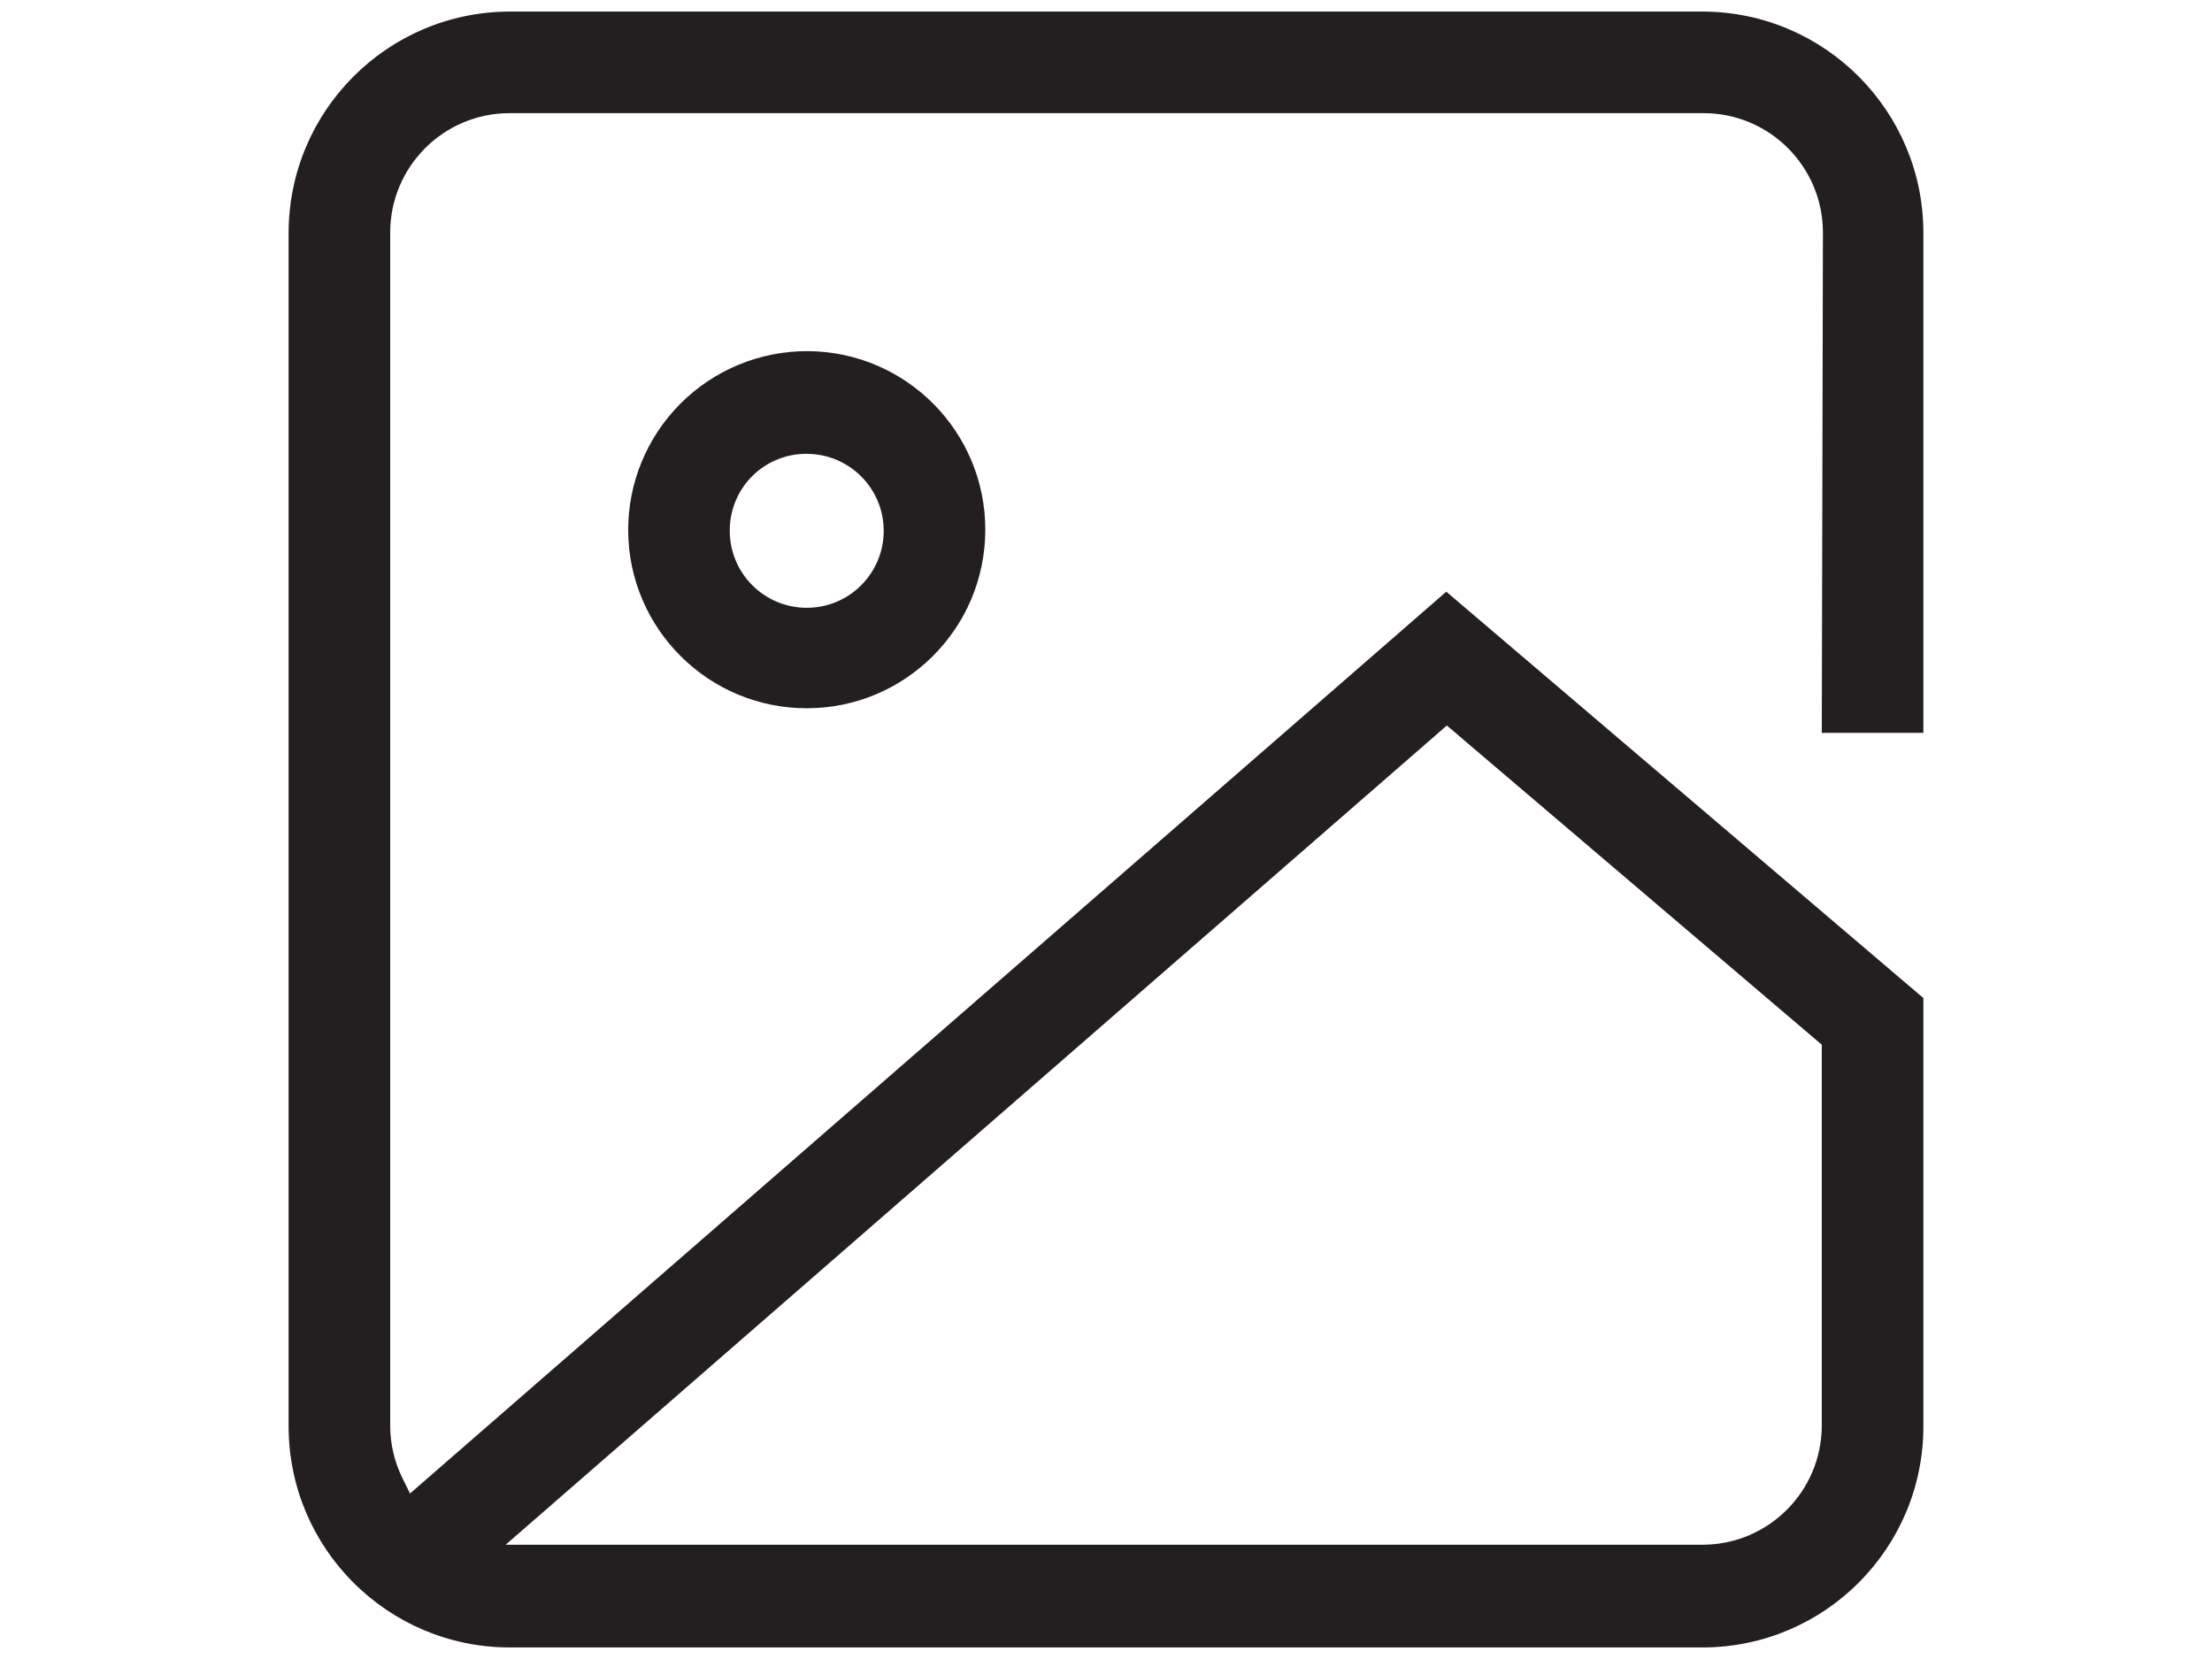
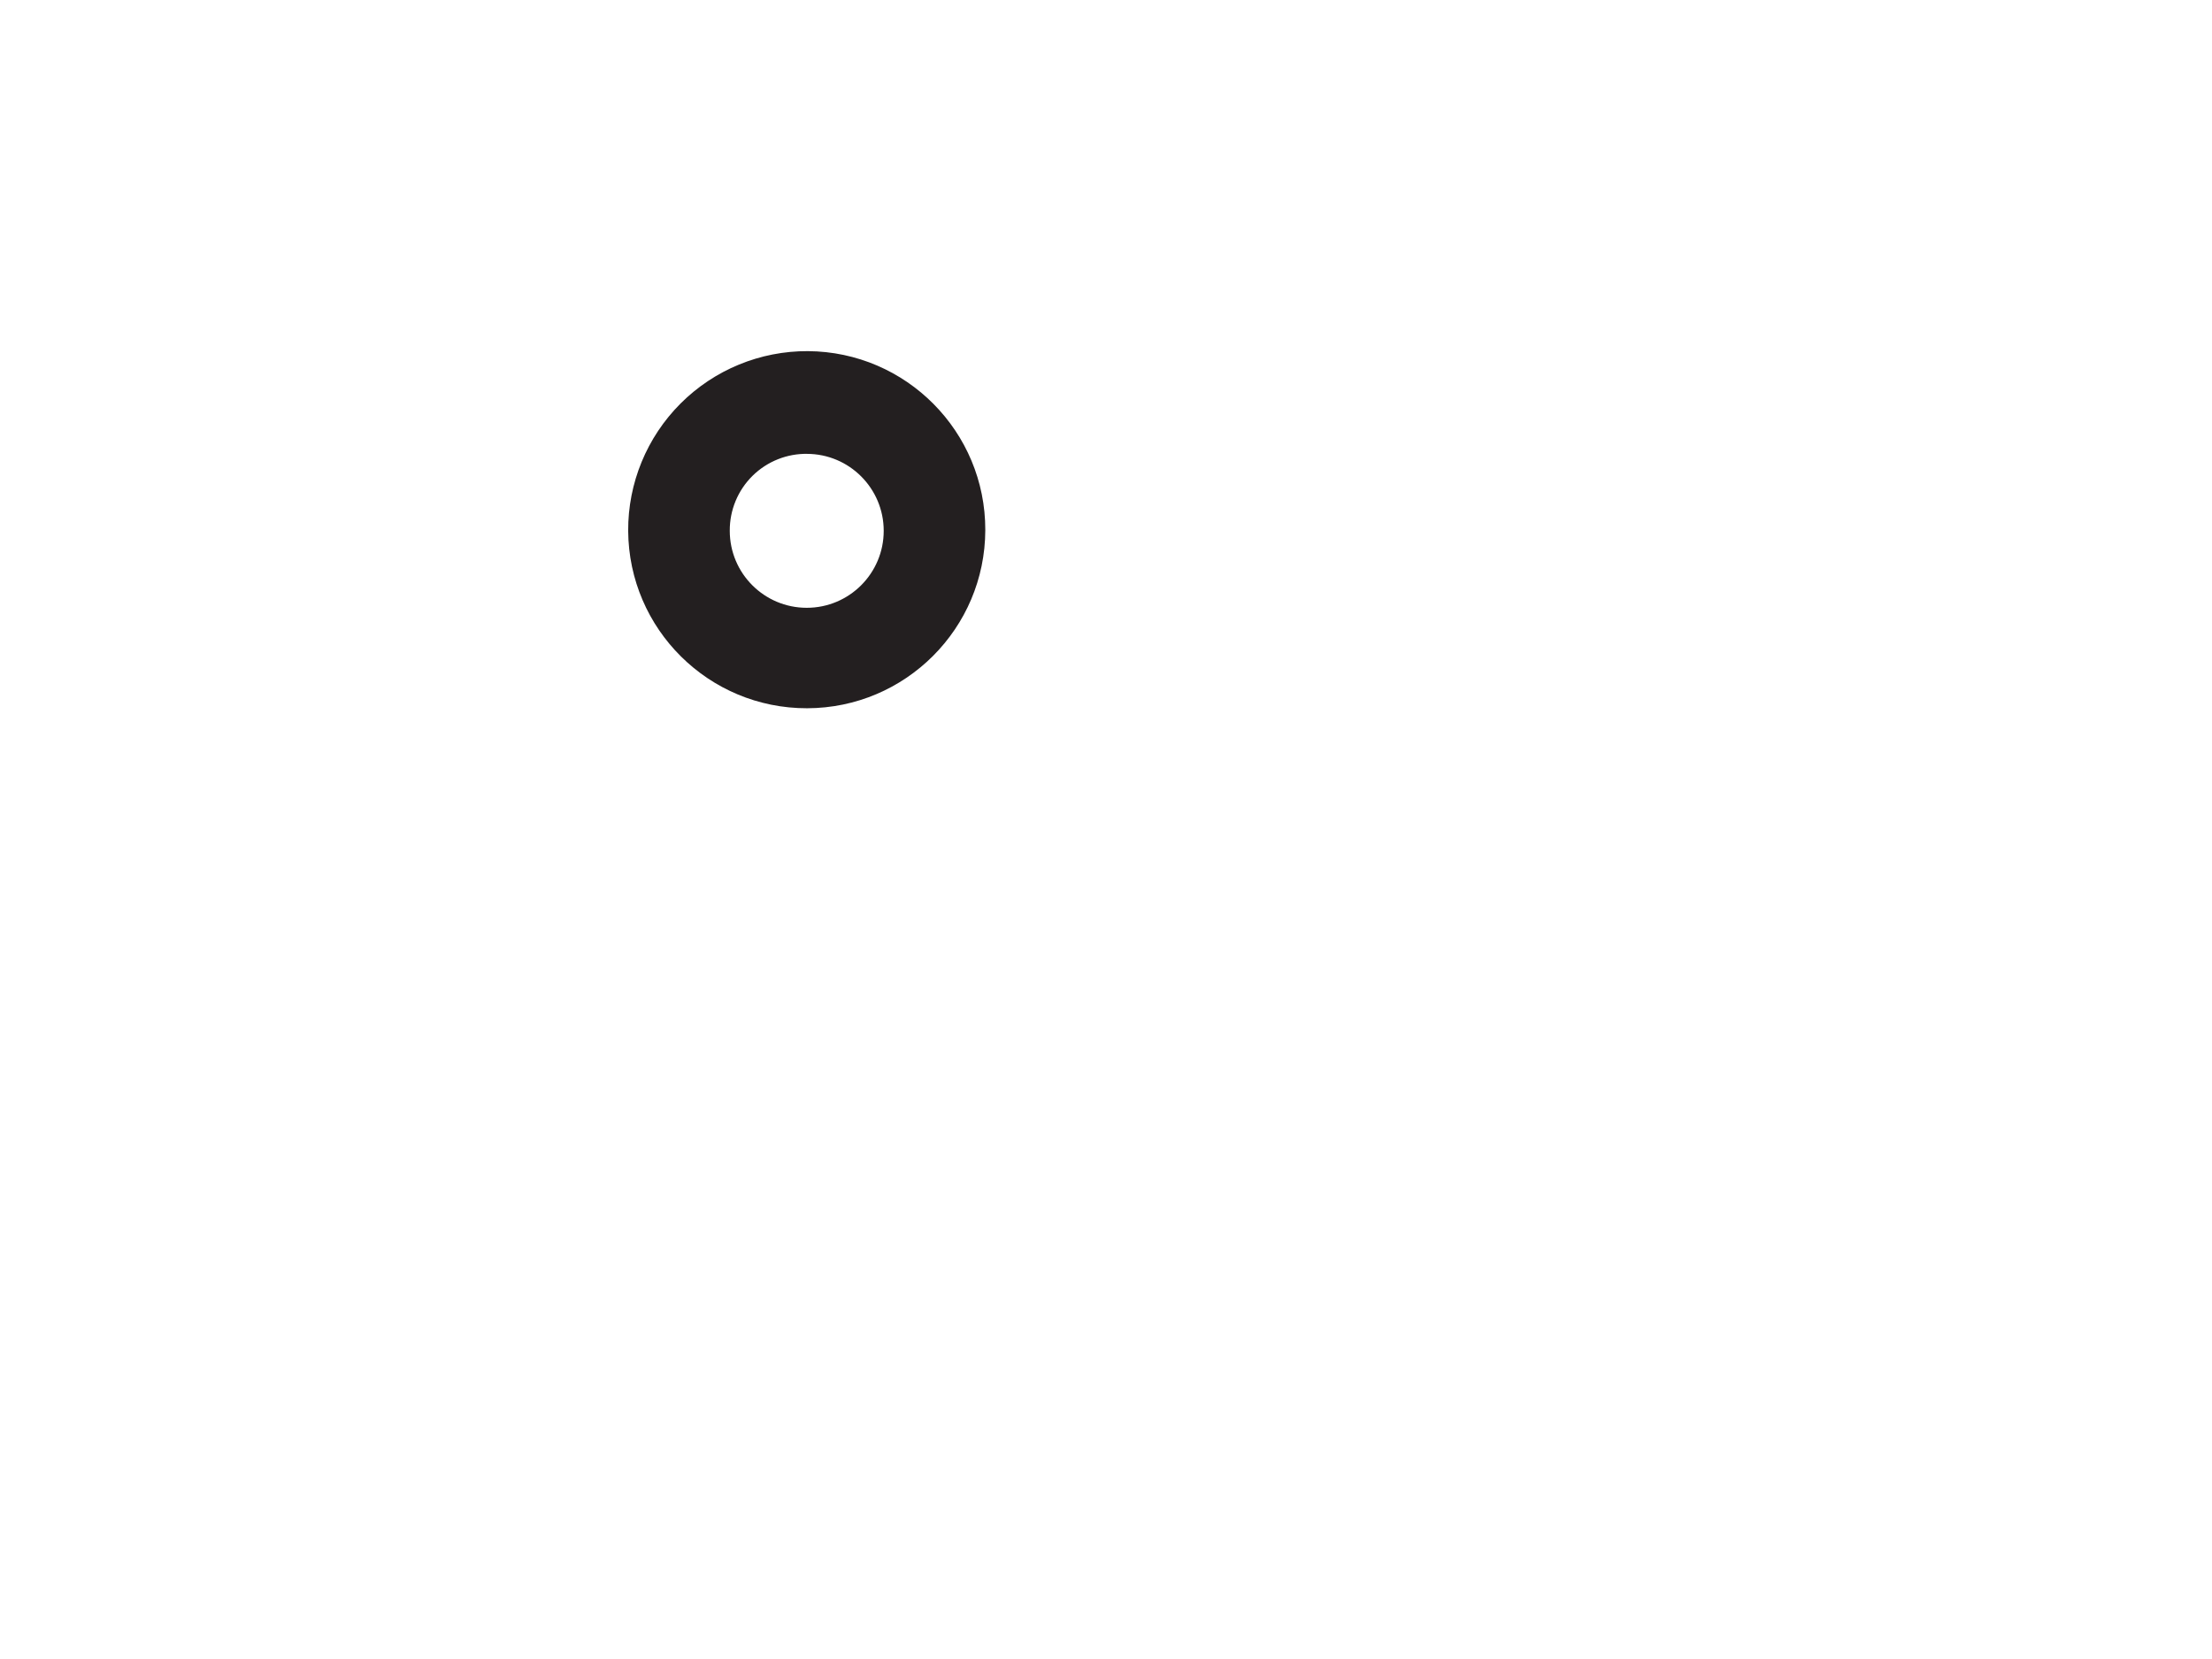
<svg xmlns="http://www.w3.org/2000/svg" fill="none" fill-rule="evenodd" stroke="black" stroke-width="0.501" stroke-linejoin="bevel" stroke-miterlimit="10" font-family="Times New Roman" font-size="16" style="font-variant-ligatures:none" version="1.1" overflow="visible" width="150pt" height="112.5pt" viewBox="0 -112.5 150 112.5">
  <defs>
	</defs>
  <g id="Layer 1" transform="scale(1 -1)">
    <g id="Group" fill-rule="nonzero" stroke-linejoin="miter" stroke="none" stroke-width="1.919" fill="#231f20">
      <g id="Group_1">
        <path d="M 42.598,76.504 C 42.64,69.836 48.064,64.458 54.732,64.472 C 61.399,64.486 66.801,69.888 66.815,76.555 C 66.829,83.223 61.451,88.646 54.783,88.689 C 51.547,88.704 48.439,87.426 46.15,85.137 C 43.861,82.848 42.582,79.74 42.598,76.504 Z M 54.707,81.723 L 54.707,81.723 C 57.589,81.723 59.926,79.386 59.926,76.504 C 59.926,73.62 57.589,71.284 54.707,71.284 C 51.824,71.284 49.487,73.62 49.487,76.504 C 49.477,77.904 50.034,79.25 51.031,80.234 C 52.029,81.217 53.383,81.755 54.783,81.723 Z" marker-start="none" marker-end="none" />
-         <path d="M 123.539,62.803 L 130.428,62.803 L 130.428,96.729 C 130.417,104.972 123.761,111.663 115.518,111.716 L 34.558,111.716 C 26.29,111.695 19.592,104.997 19.571,96.729 L 19.571,15.769 C 19.582,7.496 26.285,0.793 34.558,0.783 L 115.518,0.783 C 123.764,0.825 130.428,7.522 130.428,15.769 L 130.428,44.821 L 98.075,72.377 L 27.802,11.221 L 27.247,12.354 C 26.737,13.42 26.469,14.586 26.46,15.769 L 26.46,96.729 C 26.46,101.202 30.085,104.827 34.558,104.827 L 115.518,104.827 C 119.99,104.827 123.616,101.202 123.616,96.729 Z M 98.113,63.301 L 123.539,41.655 L 123.539,15.769 C 123.498,11.356 119.931,7.789 115.518,7.748 L 34.289,7.748 Z" marker-start="none" marker-end="none" />
      </g>
    </g>
  </g>
  <g id="Layer_1" transform="scale(1 -1)" />
</svg>